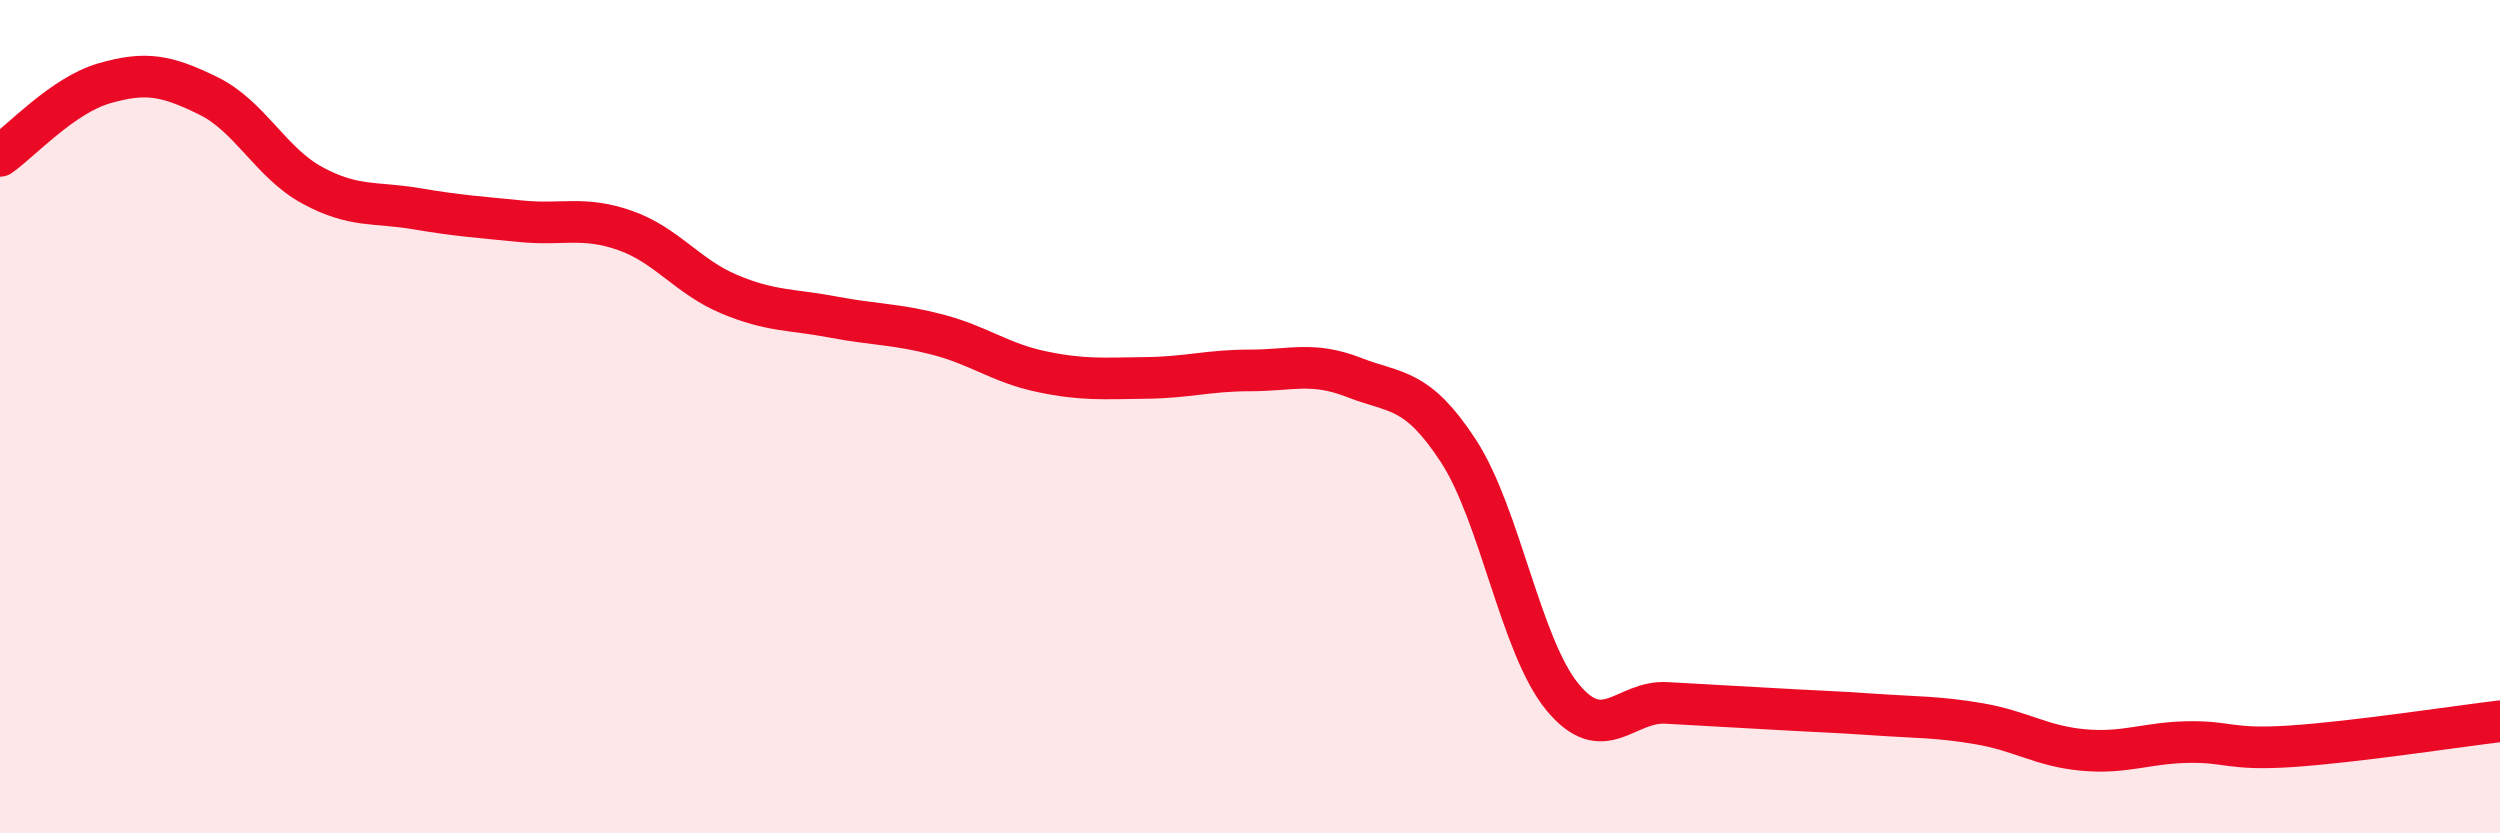
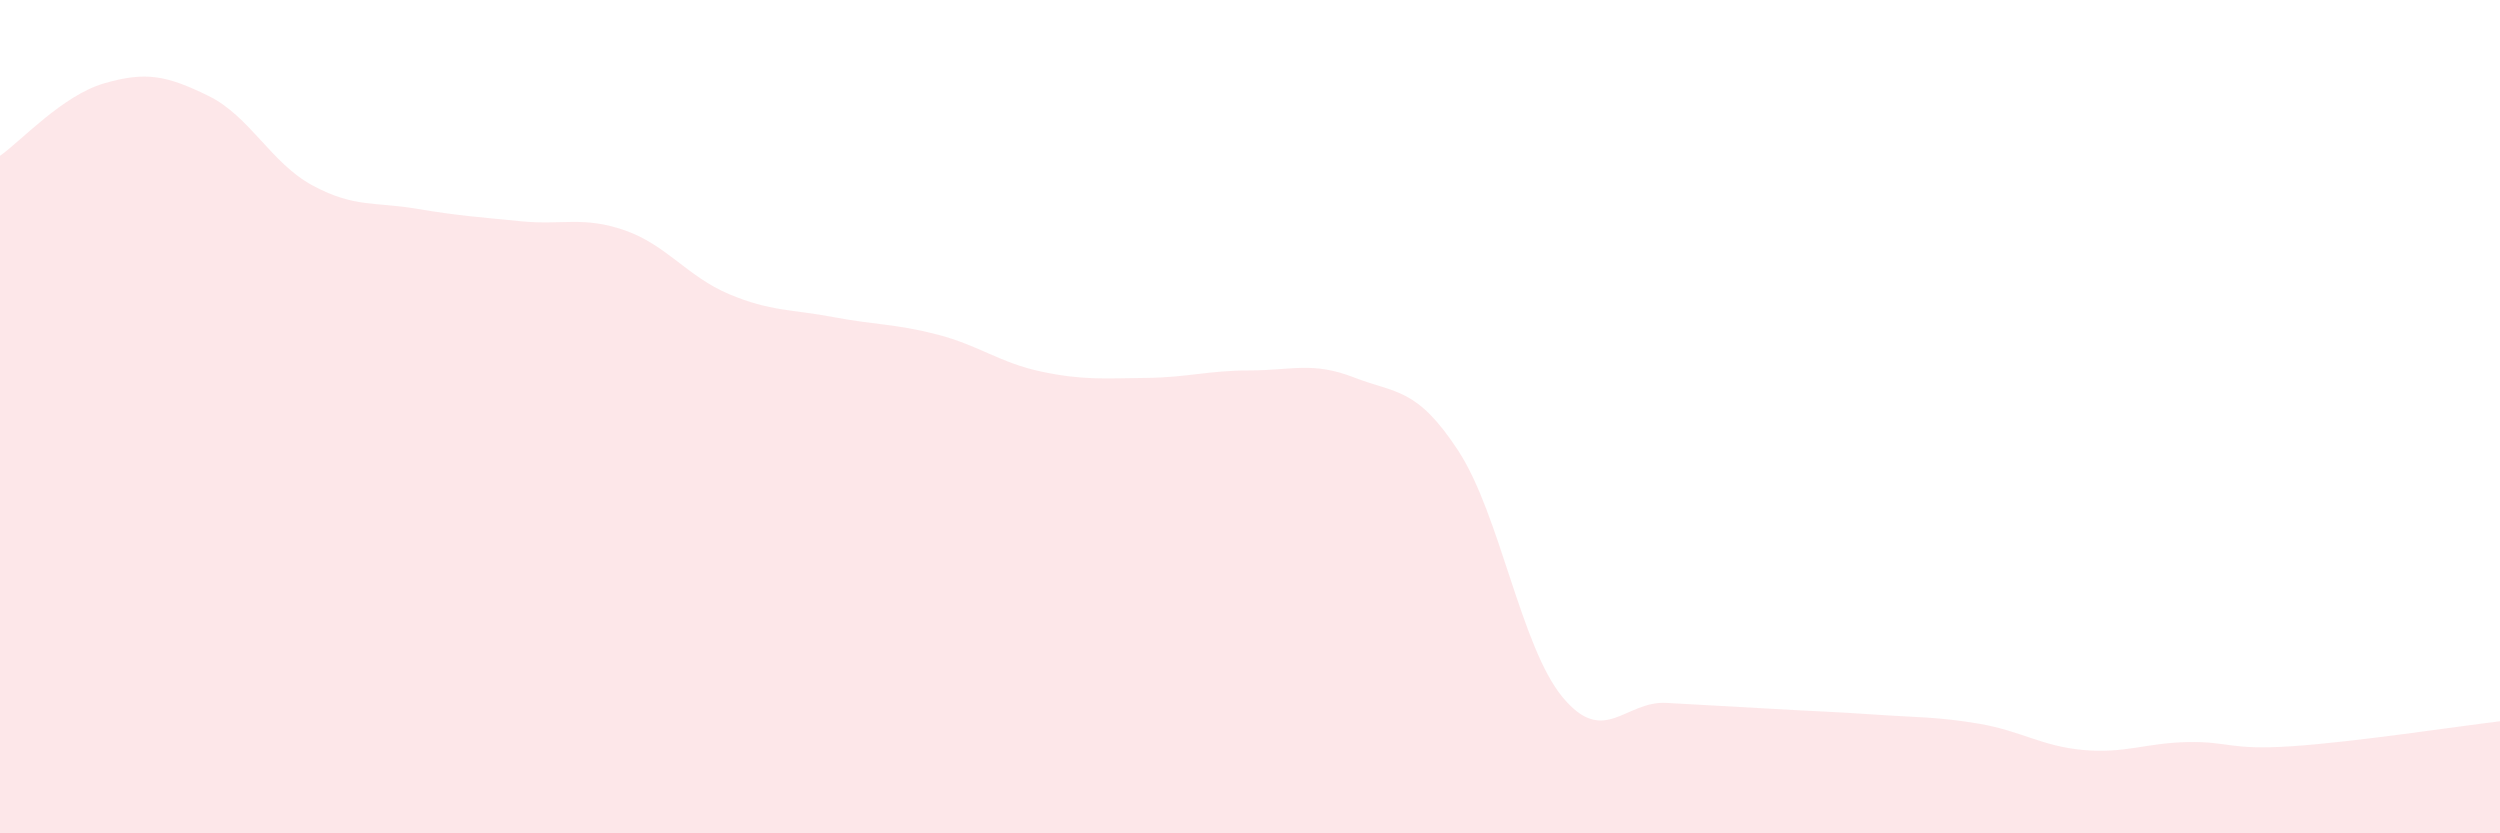
<svg xmlns="http://www.w3.org/2000/svg" width="60" height="20" viewBox="0 0 60 20">
  <path d="M 0,3.74 C 0.5,3.39 1.5,2.29 2.5,2 C 3.5,1.71 4,1.81 5,2.3 C 6,2.79 6.5,3.91 7.5,4.45 C 8.5,4.99 9,4.84 10,5.01 C 11,5.18 11.5,5.21 12.5,5.31 C 13.5,5.41 14,5.18 15,5.53 C 16,5.88 16.5,6.64 17.5,7.06 C 18.5,7.48 19,7.42 20,7.61 C 21,7.8 21.5,7.77 22.5,8.03 C 23.5,8.29 24,8.71 25,8.92 C 26,9.13 26.5,9.08 27.5,9.07 C 28.5,9.06 29,8.89 30,8.89 C 31,8.89 31.5,8.67 32.5,9.06 C 33.5,9.45 34,9.29 35,10.82 C 36,12.35 36.5,15.52 37.5,16.73 C 38.5,17.94 39,16.81 40,16.87 C 41,16.93 41.5,16.95 42.5,17.01 C 43.5,17.07 44,17.08 45,17.15 C 46,17.22 46.5,17.2 47.5,17.37 C 48.5,17.54 49,17.91 50,18 C 51,18.09 51.5,17.83 52.5,17.81 C 53.5,17.79 53.5,18.01 55,17.91 C 56.5,17.81 59,17.43 60,17.31L60 20L0 20Z" fill="#EB0A25" opacity="0.1" stroke-linecap="round" stroke-linejoin="round" />
-   <path d="M 0,3.74 C 0.5,3.39 1.5,2.29 2.5,2 C 3.5,1.71 4,1.81 5,2.3 C 6,2.79 6.5,3.91 7.5,4.45 C 8.5,4.99 9,4.84 10,5.01 C 11,5.18 11.5,5.21 12.5,5.31 C 13.5,5.41 14,5.18 15,5.53 C 16,5.88 16.5,6.64 17.5,7.06 C 18.5,7.48 19,7.42 20,7.61 C 21,7.8 21.5,7.77 22.5,8.03 C 23.5,8.29 24,8.71 25,8.92 C 26,9.13 26.5,9.08 27.5,9.07 C 28.5,9.06 29,8.89 30,8.89 C 31,8.89 31.5,8.67 32.5,9.06 C 33.5,9.45 34,9.29 35,10.82 C 36,12.35 36.5,15.52 37.5,16.73 C 38.5,17.94 39,16.81 40,16.87 C 41,16.93 41.5,16.95 42.5,17.01 C 43.5,17.07 44,17.08 45,17.15 C 46,17.22 46.5,17.2 47.5,17.37 C 48.5,17.54 49,17.91 50,18 C 51,18.09 51.5,17.83 52.5,17.81 C 53.5,17.79 53.5,18.01 55,17.91 C 56.5,17.81 59,17.43 60,17.31" stroke="#EB0A25" stroke-width="1" fill="none" stroke-linecap="round" stroke-linejoin="round" />
</svg>